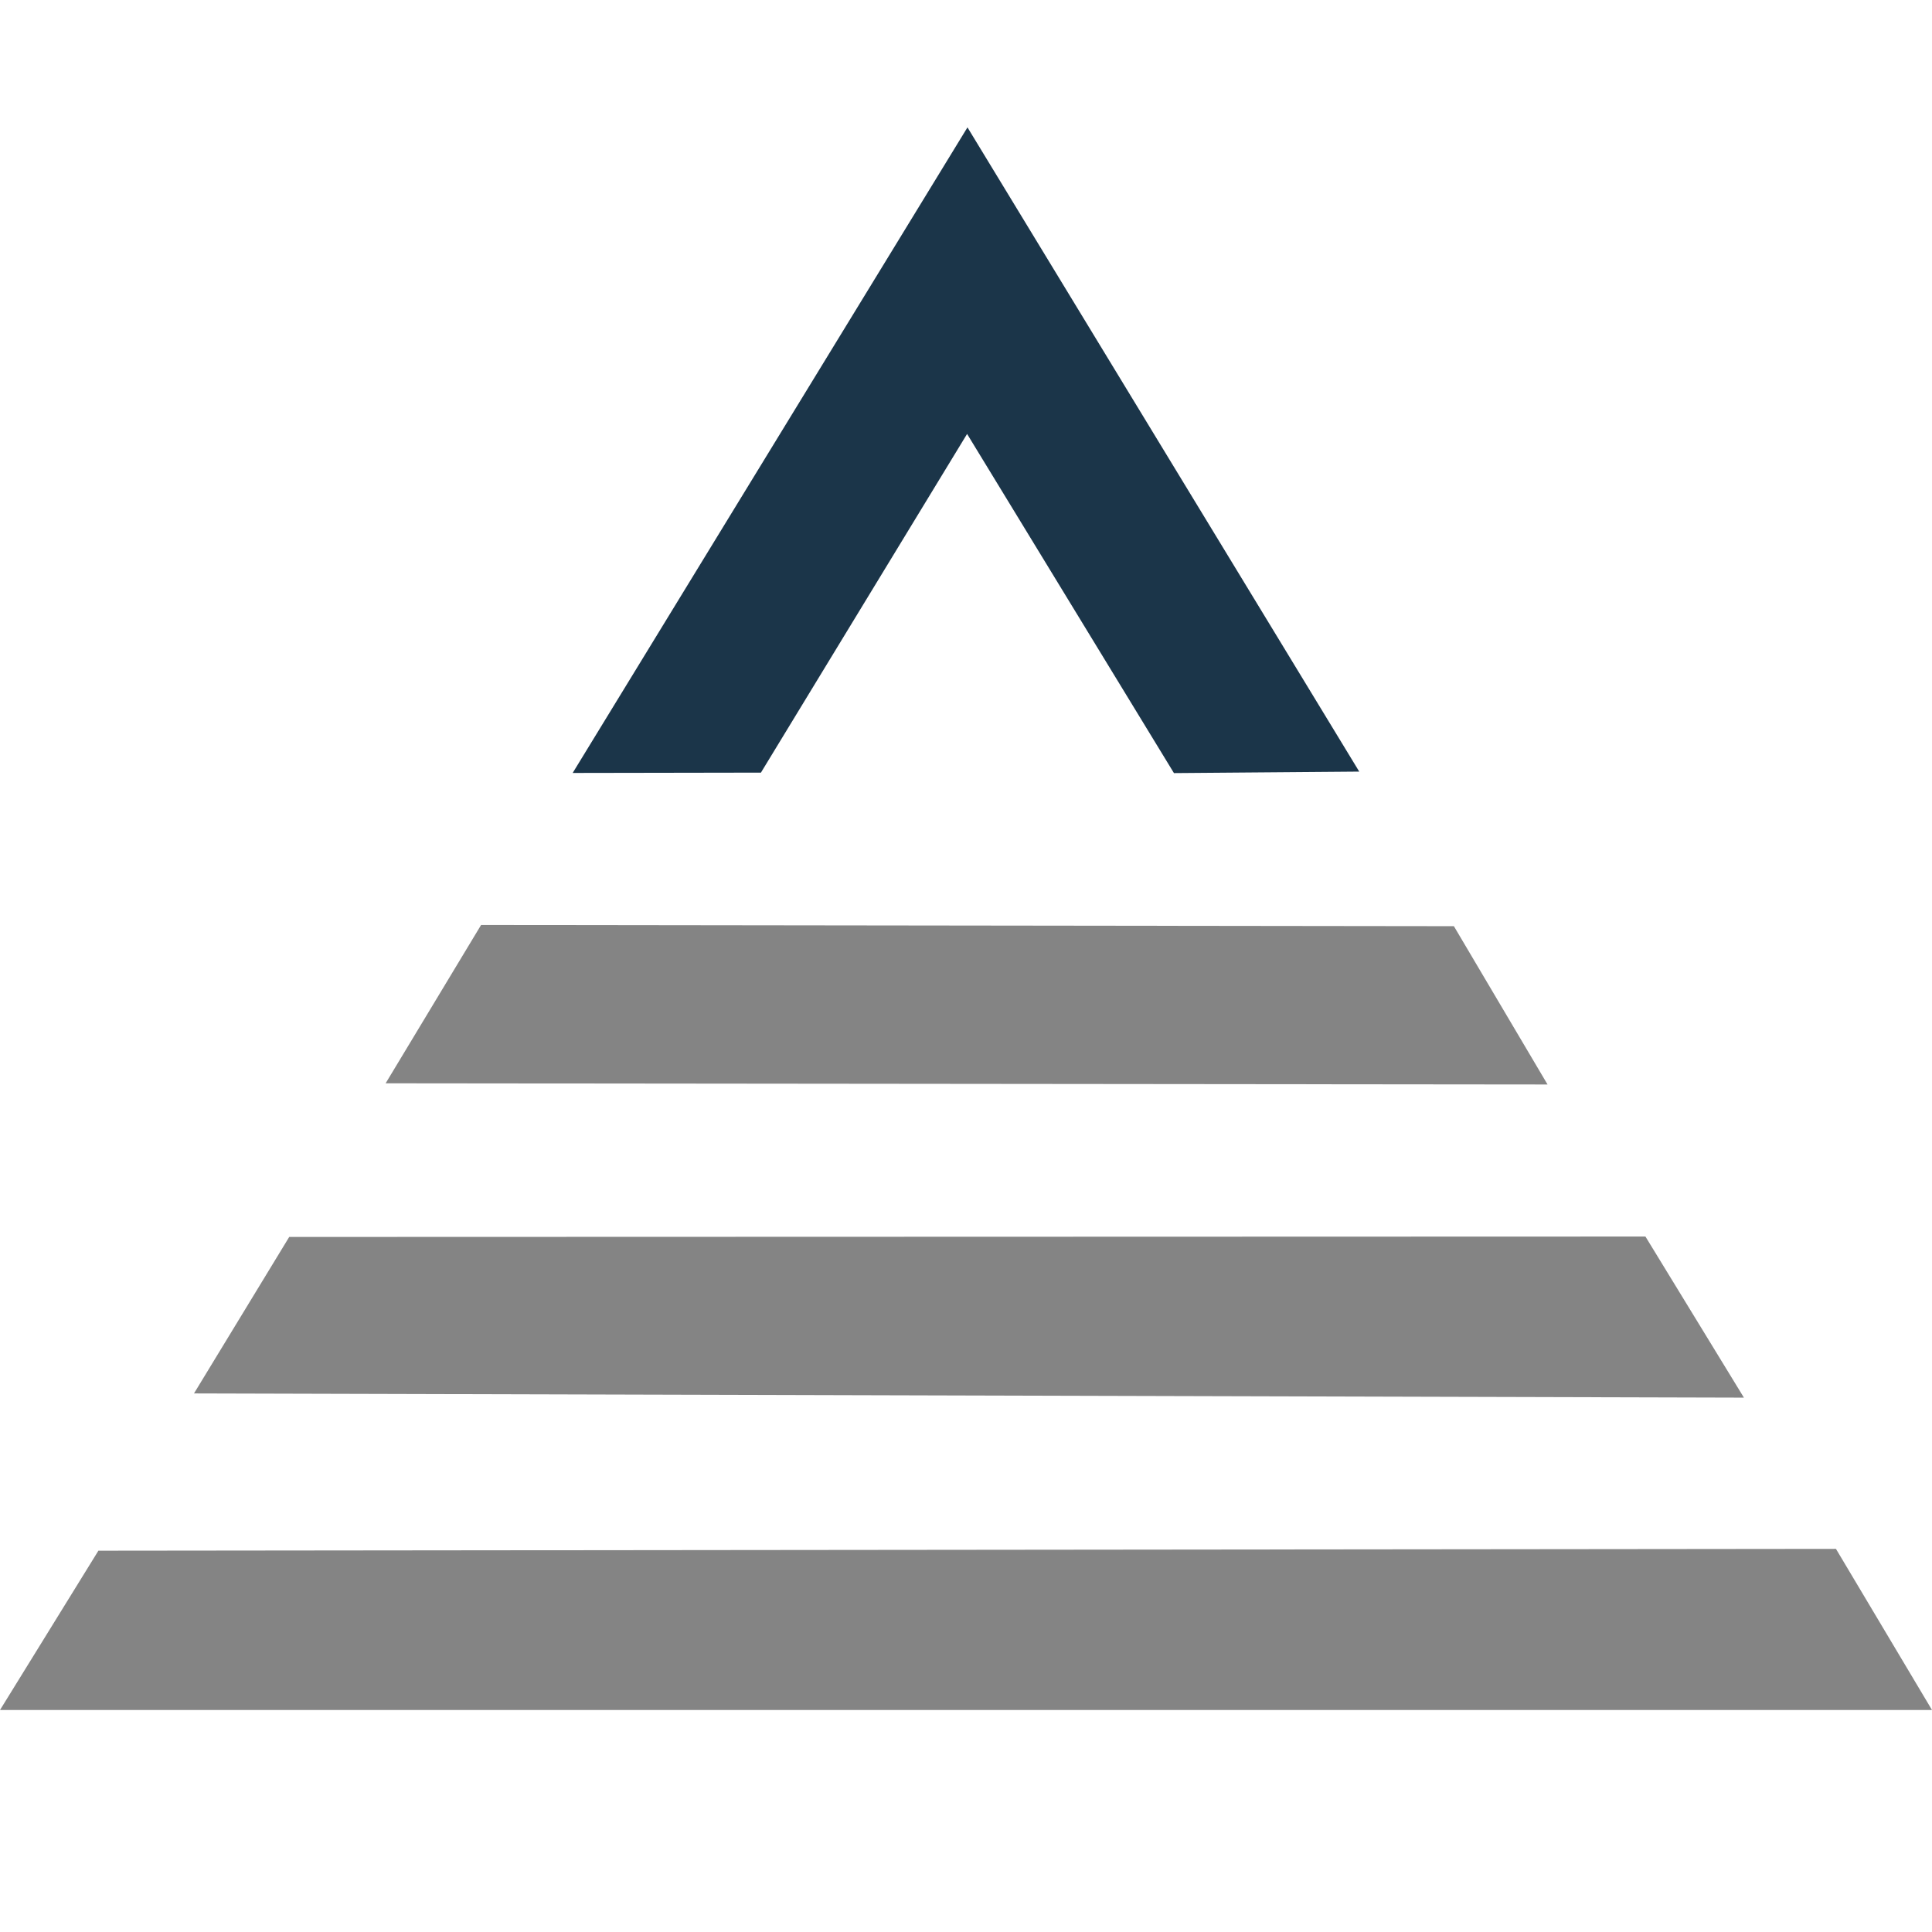
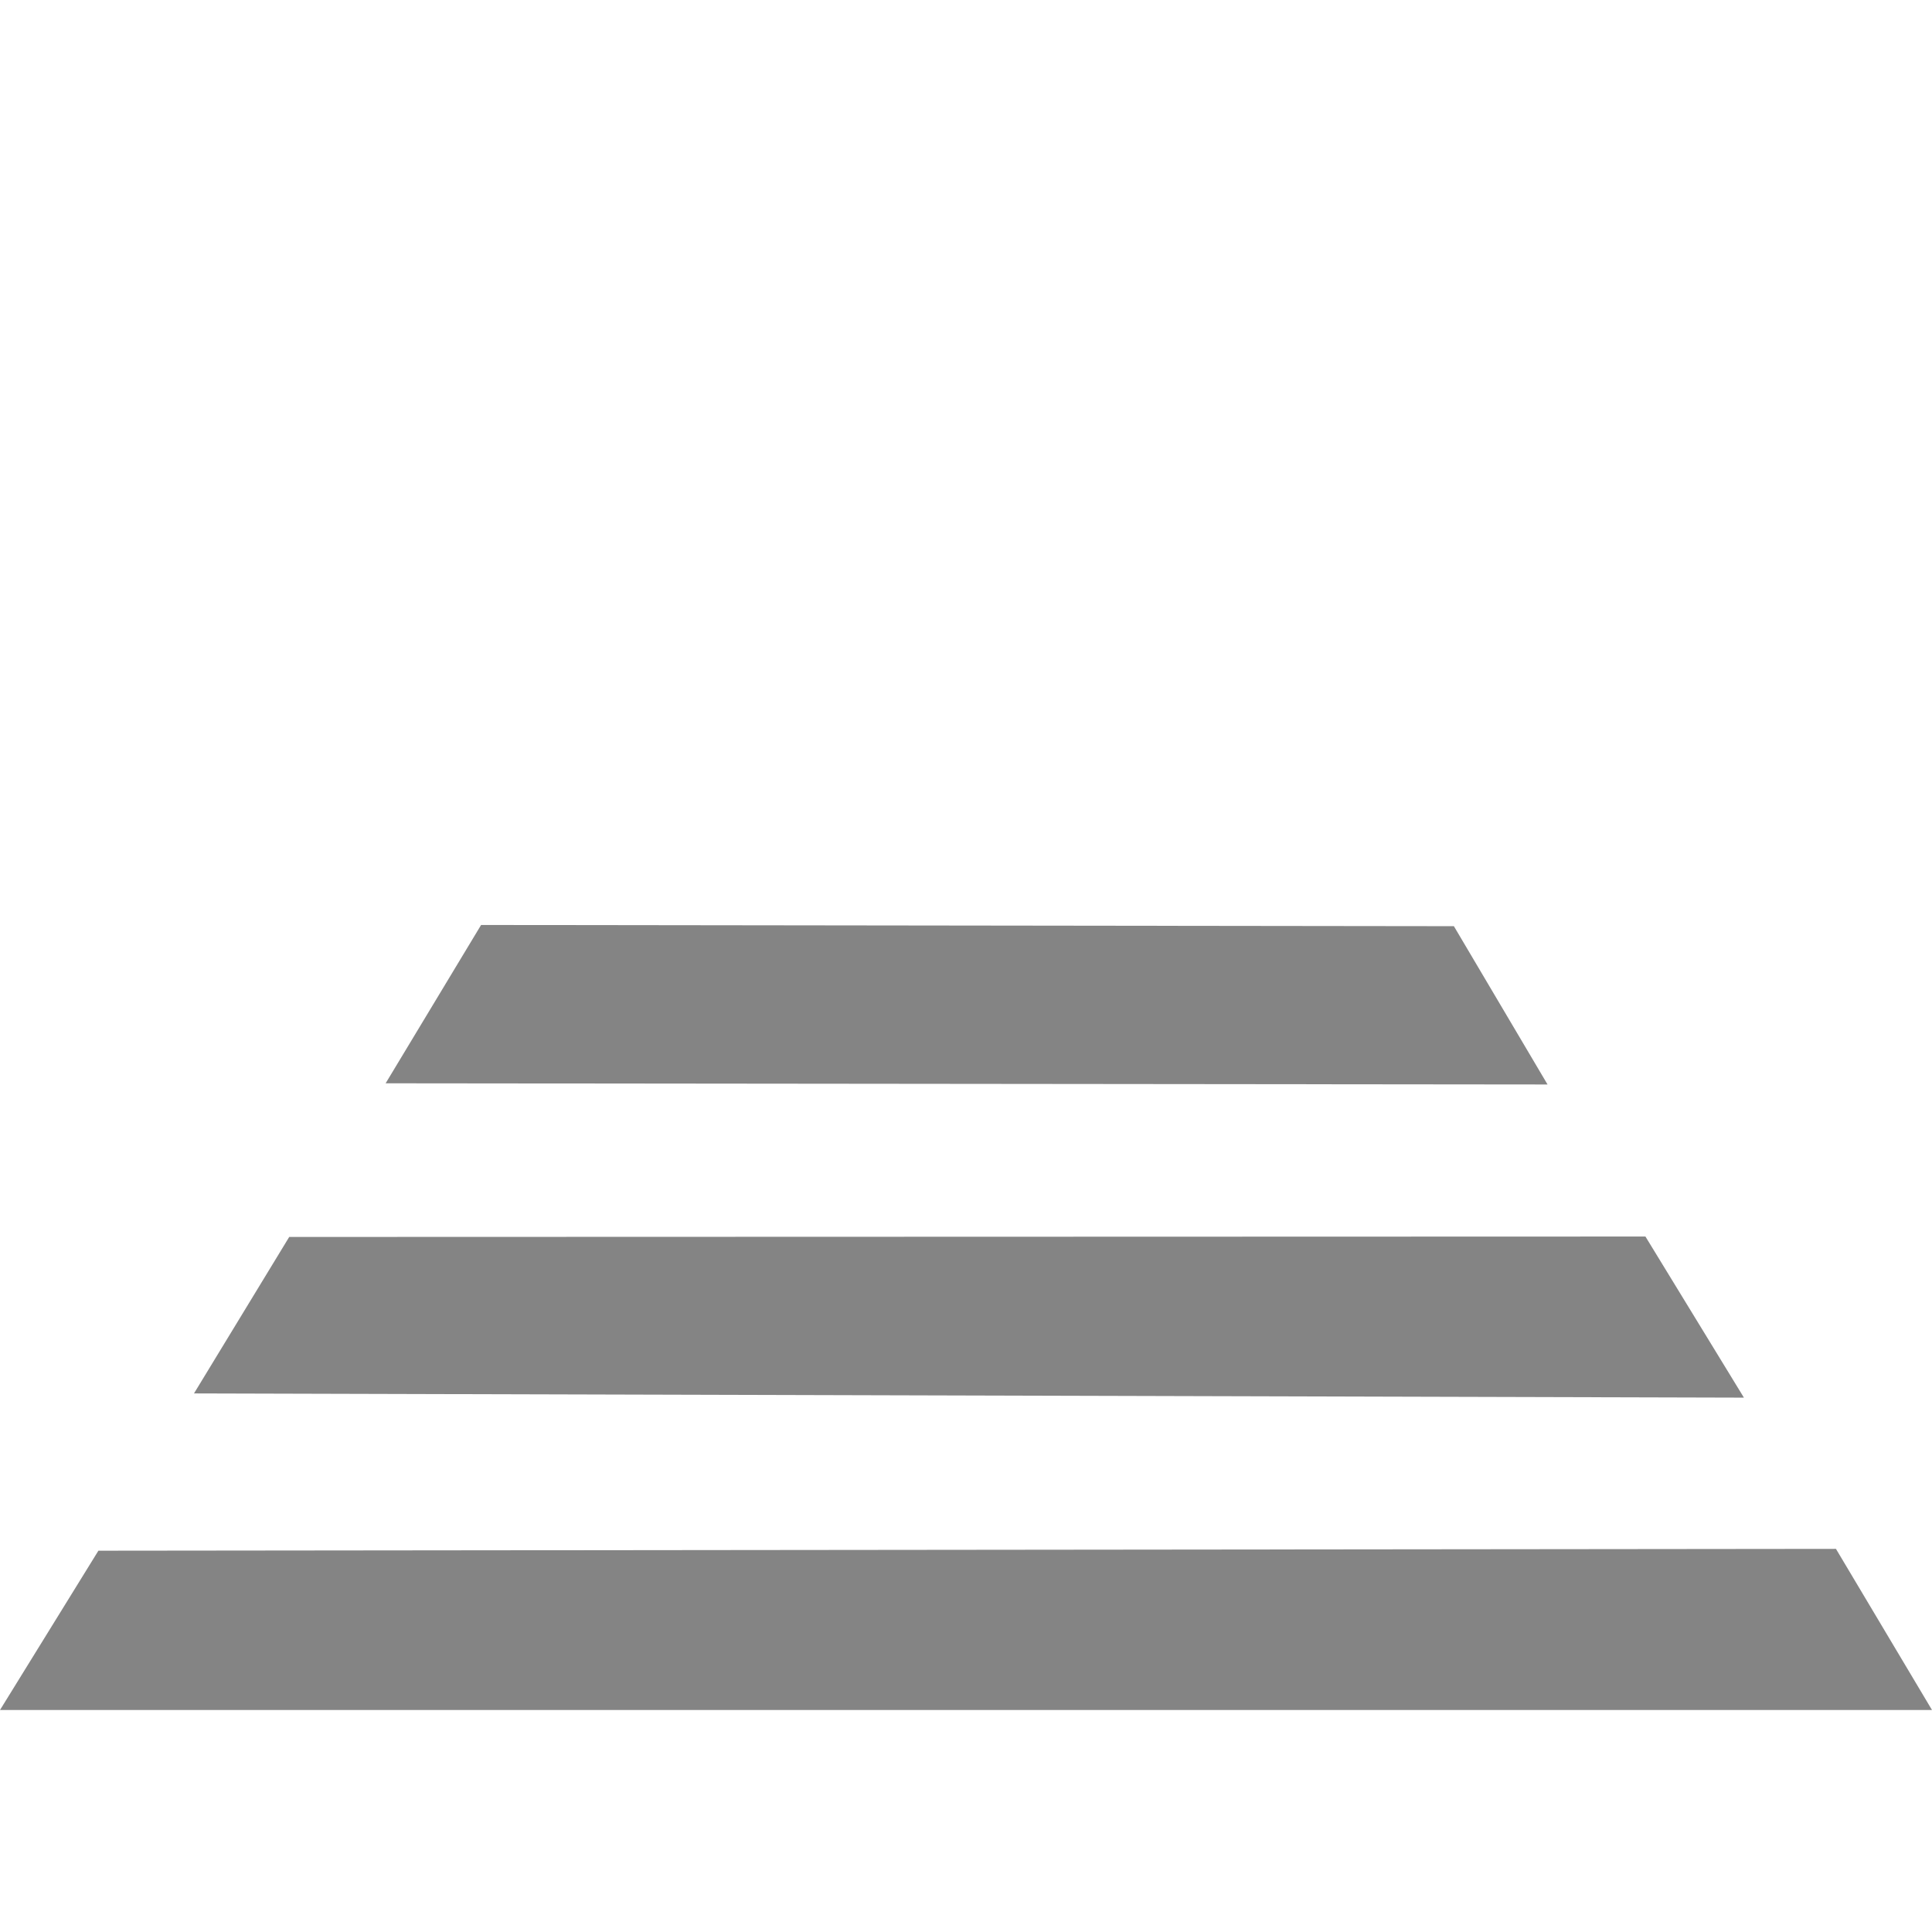
<svg xmlns="http://www.w3.org/2000/svg" id="Layer_1" data-name="Layer 1" viewBox="0 0 656 656">
  <defs>
    <style>
      .cls-2 {
        fill: #1b3549;
      }
      .cls-3 {
        fill: #848484;
      }
      @media (prefers-color-scheme: dark) {
        .cls-2 {
          fill: #2f71a5;
        }
        .cls-3 {
          fill: #dddddd;
        }
      }
    </style>
  </defs>
  <g class="logo">
-     <path class="cls-2" d="M324.49,49.57" transform="translate(0)" />
-     <path class="cls-2" d="M194.45,262.45l63.92-.11,70-115,70.24,115.16,62.91-.51L328.5,43.25" transform="translate(0)" />
    <path class="cls-3" d="M163.35,314.07l-32.41,53.76,394.52.4-31.8-53.75-330.31-.41Z" transform="translate(0)" />
    <path class="cls-3" d="M112.45,419.65" transform="translate(0)" />
    <path class="cls-3" d="M98.2,420,65.87,473.13l526.27,1.43-33.44-54.7" transform="translate(0)" />
-     <path class="cls-3" d="M33.41,526.53,0,580.62H656l-32.61-54.71-590,.62Z" transform="translate(0)" />
+     <path class="cls-3" d="M33.41,526.53,0,580.62H656l-32.61-54.71-590,.62" transform="translate(0)" />
  </g>
</svg>